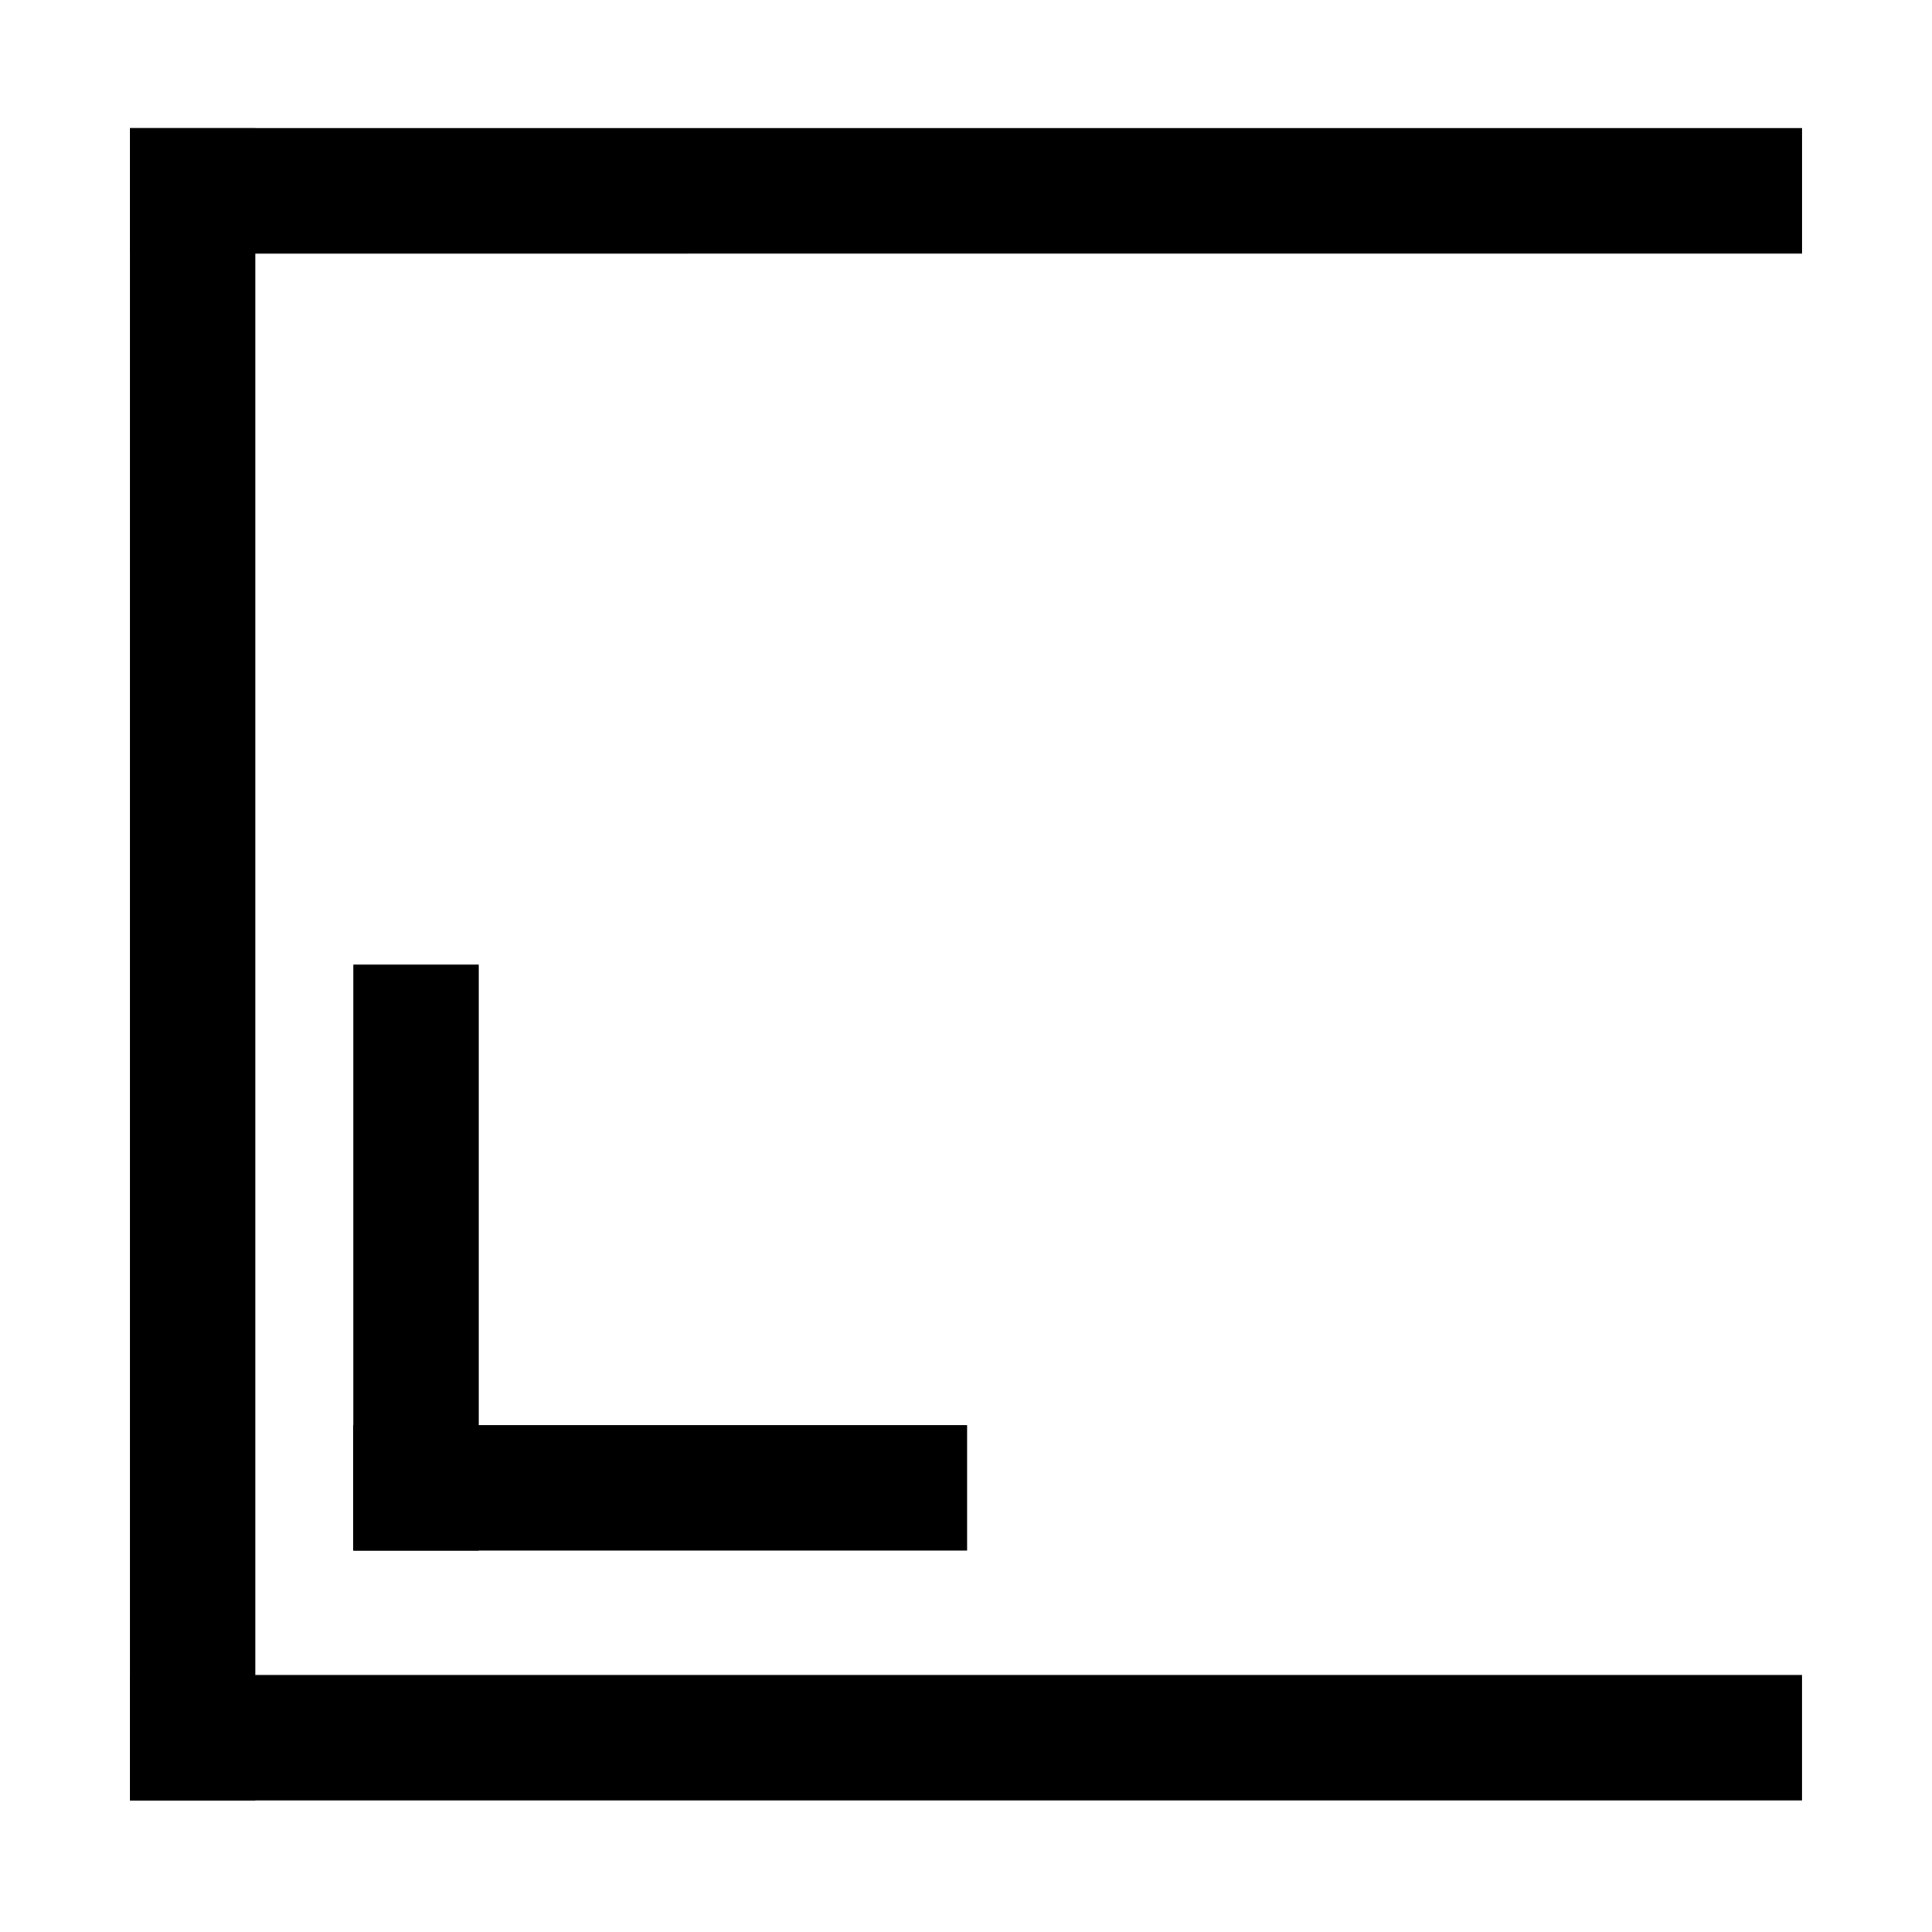
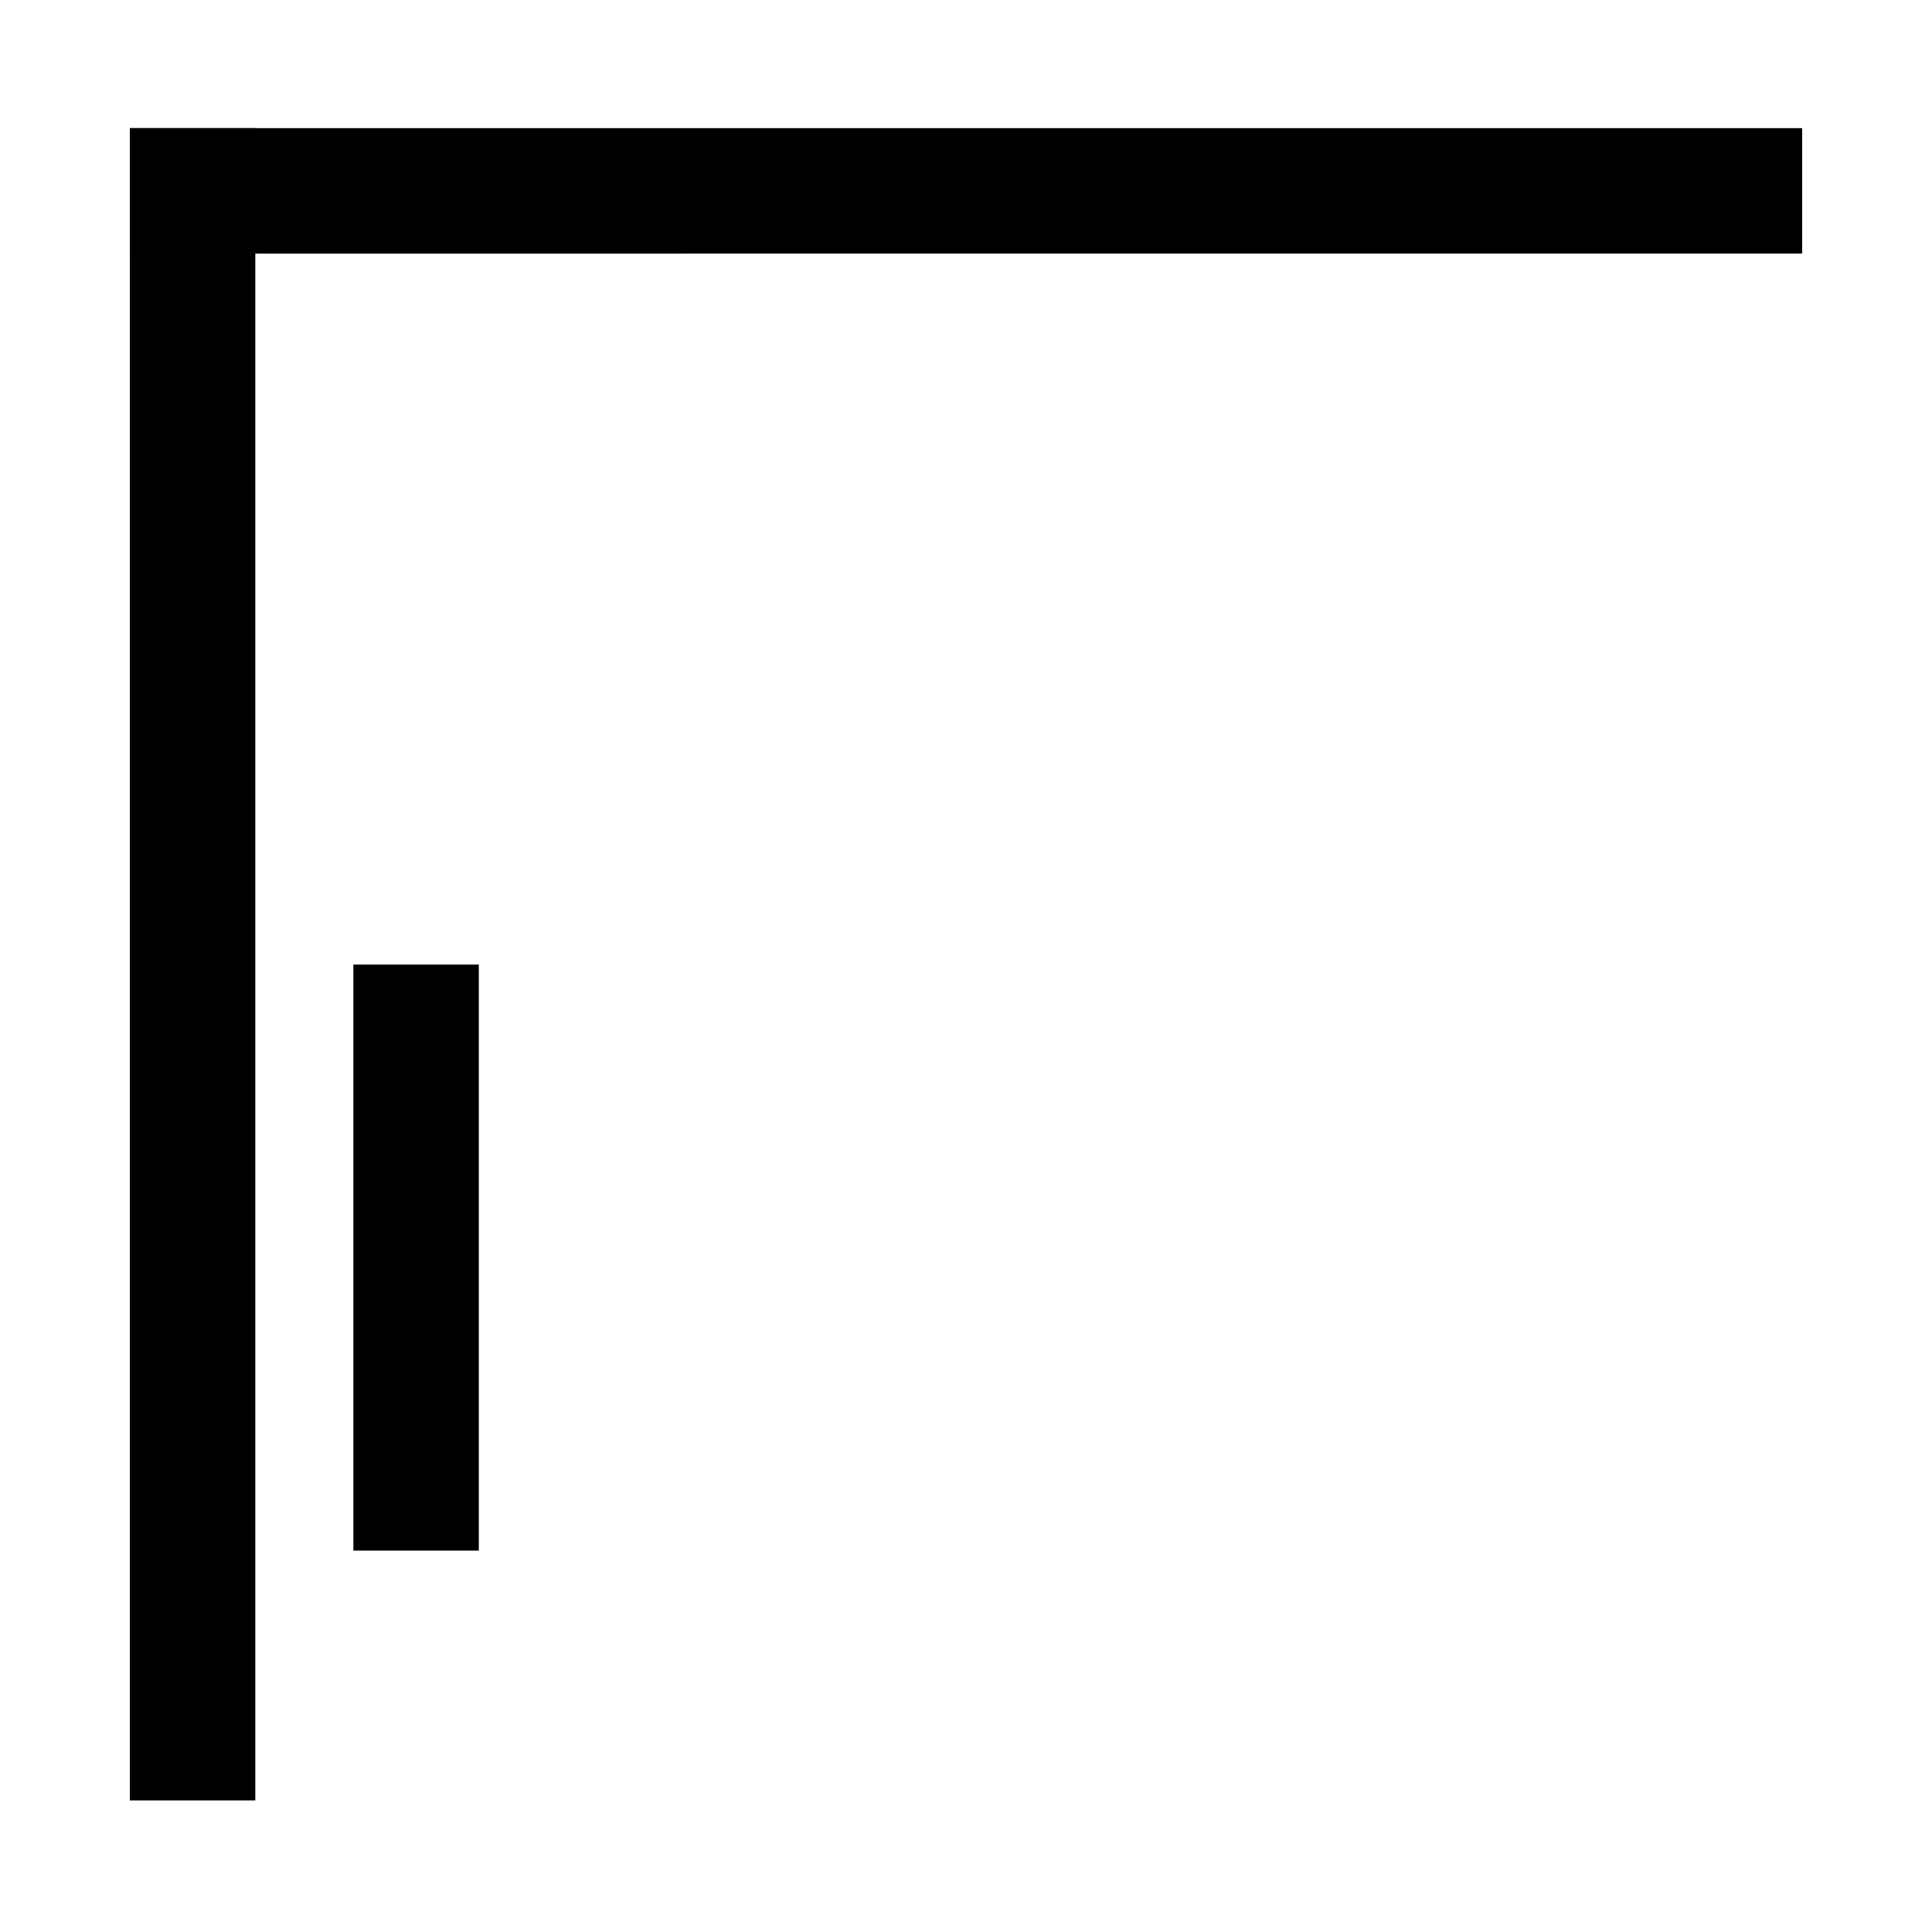
<svg xmlns="http://www.w3.org/2000/svg" version="1.1" id="Layer_1" x="0px" y="0px" viewBox="0 0 6000 6000" style="enable-background:new 0 0 6000 6000;" xml:space="preserve">
  <g>
    <g>
      <path d="M403.3,398h389.6v5193.3H403.3" />
-       <path d="M403.3,5591.3v-389.6h5193.3v389.6H403.3z" />
      <path d="M5596.7,5591.3h-389.6 M5207.1,398h389.6" />
      <path d="M5596.7,398v389.6H403.3V398" />
    </g>
    <g>
-       <path d="M5596.7,401.3v389.6 M403.3,790.9V401.3" />
      <g>
-         <path d="M3003.3,4425.9v389.6H1097.4v-389.6H3003.3z" />
        <path d="M1097.4,2995.6H1487v1819.9h-389.6V2995.6z" />
      </g>
    </g>
  </g>
</svg>